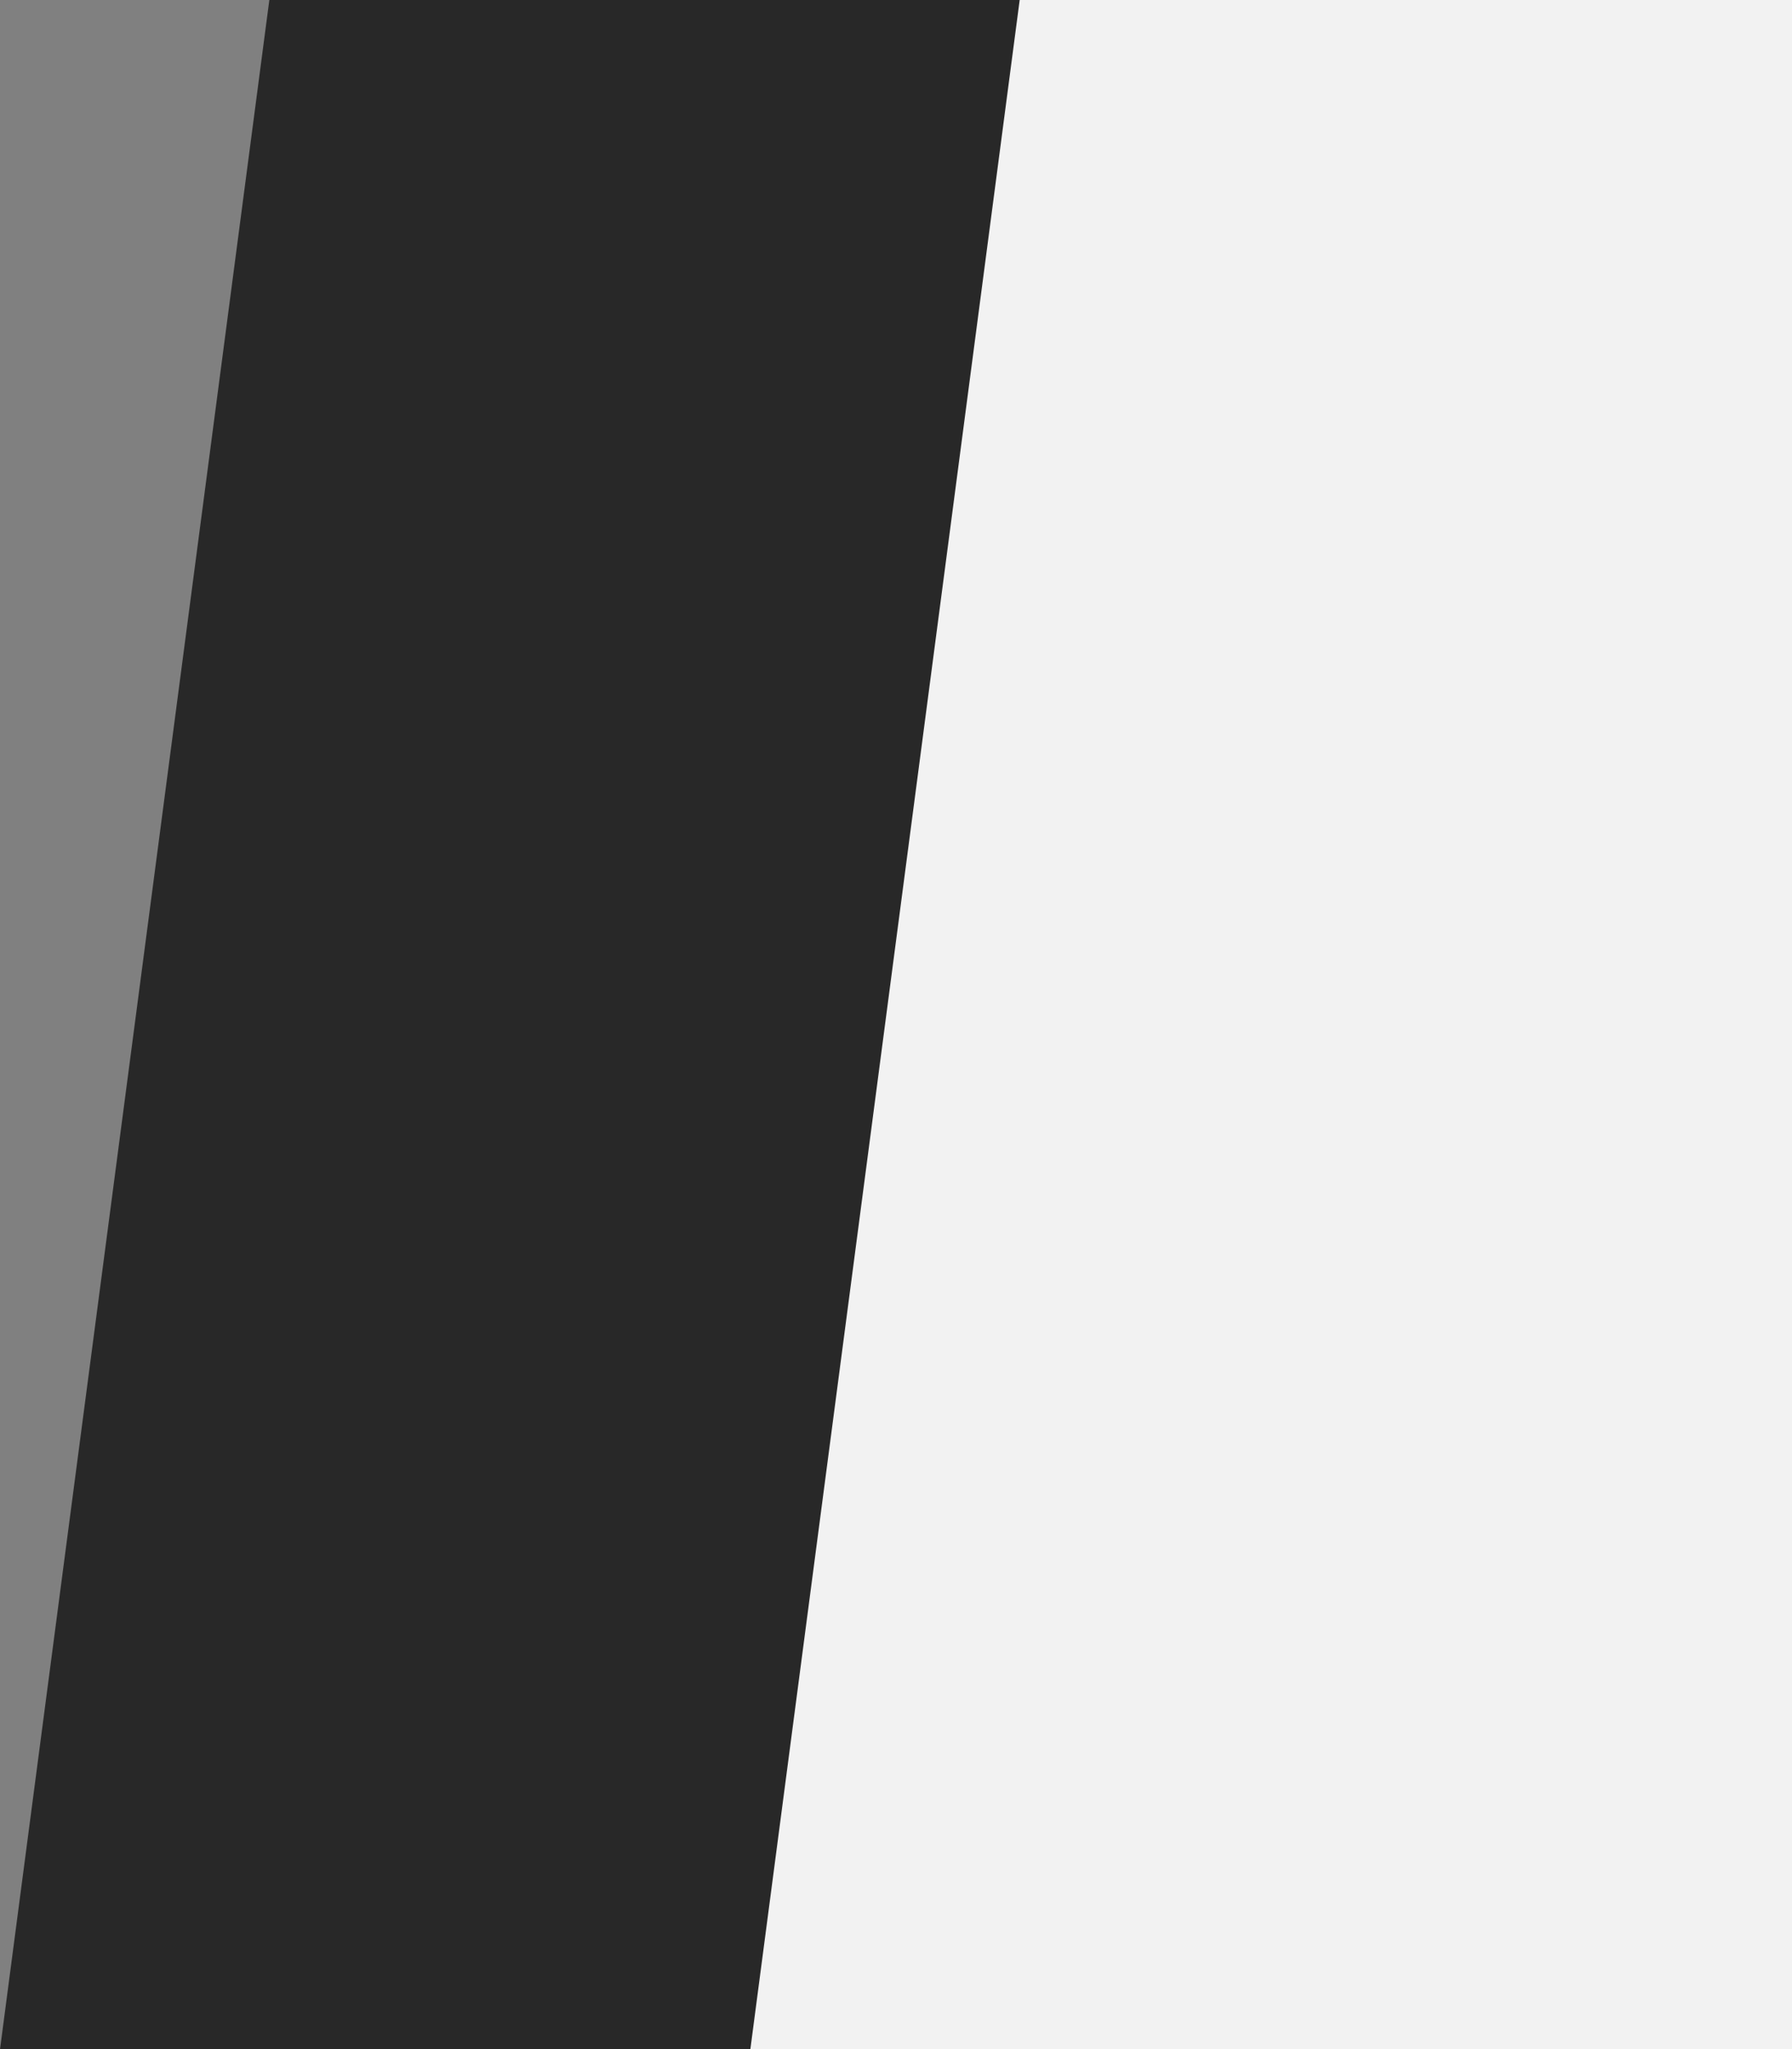
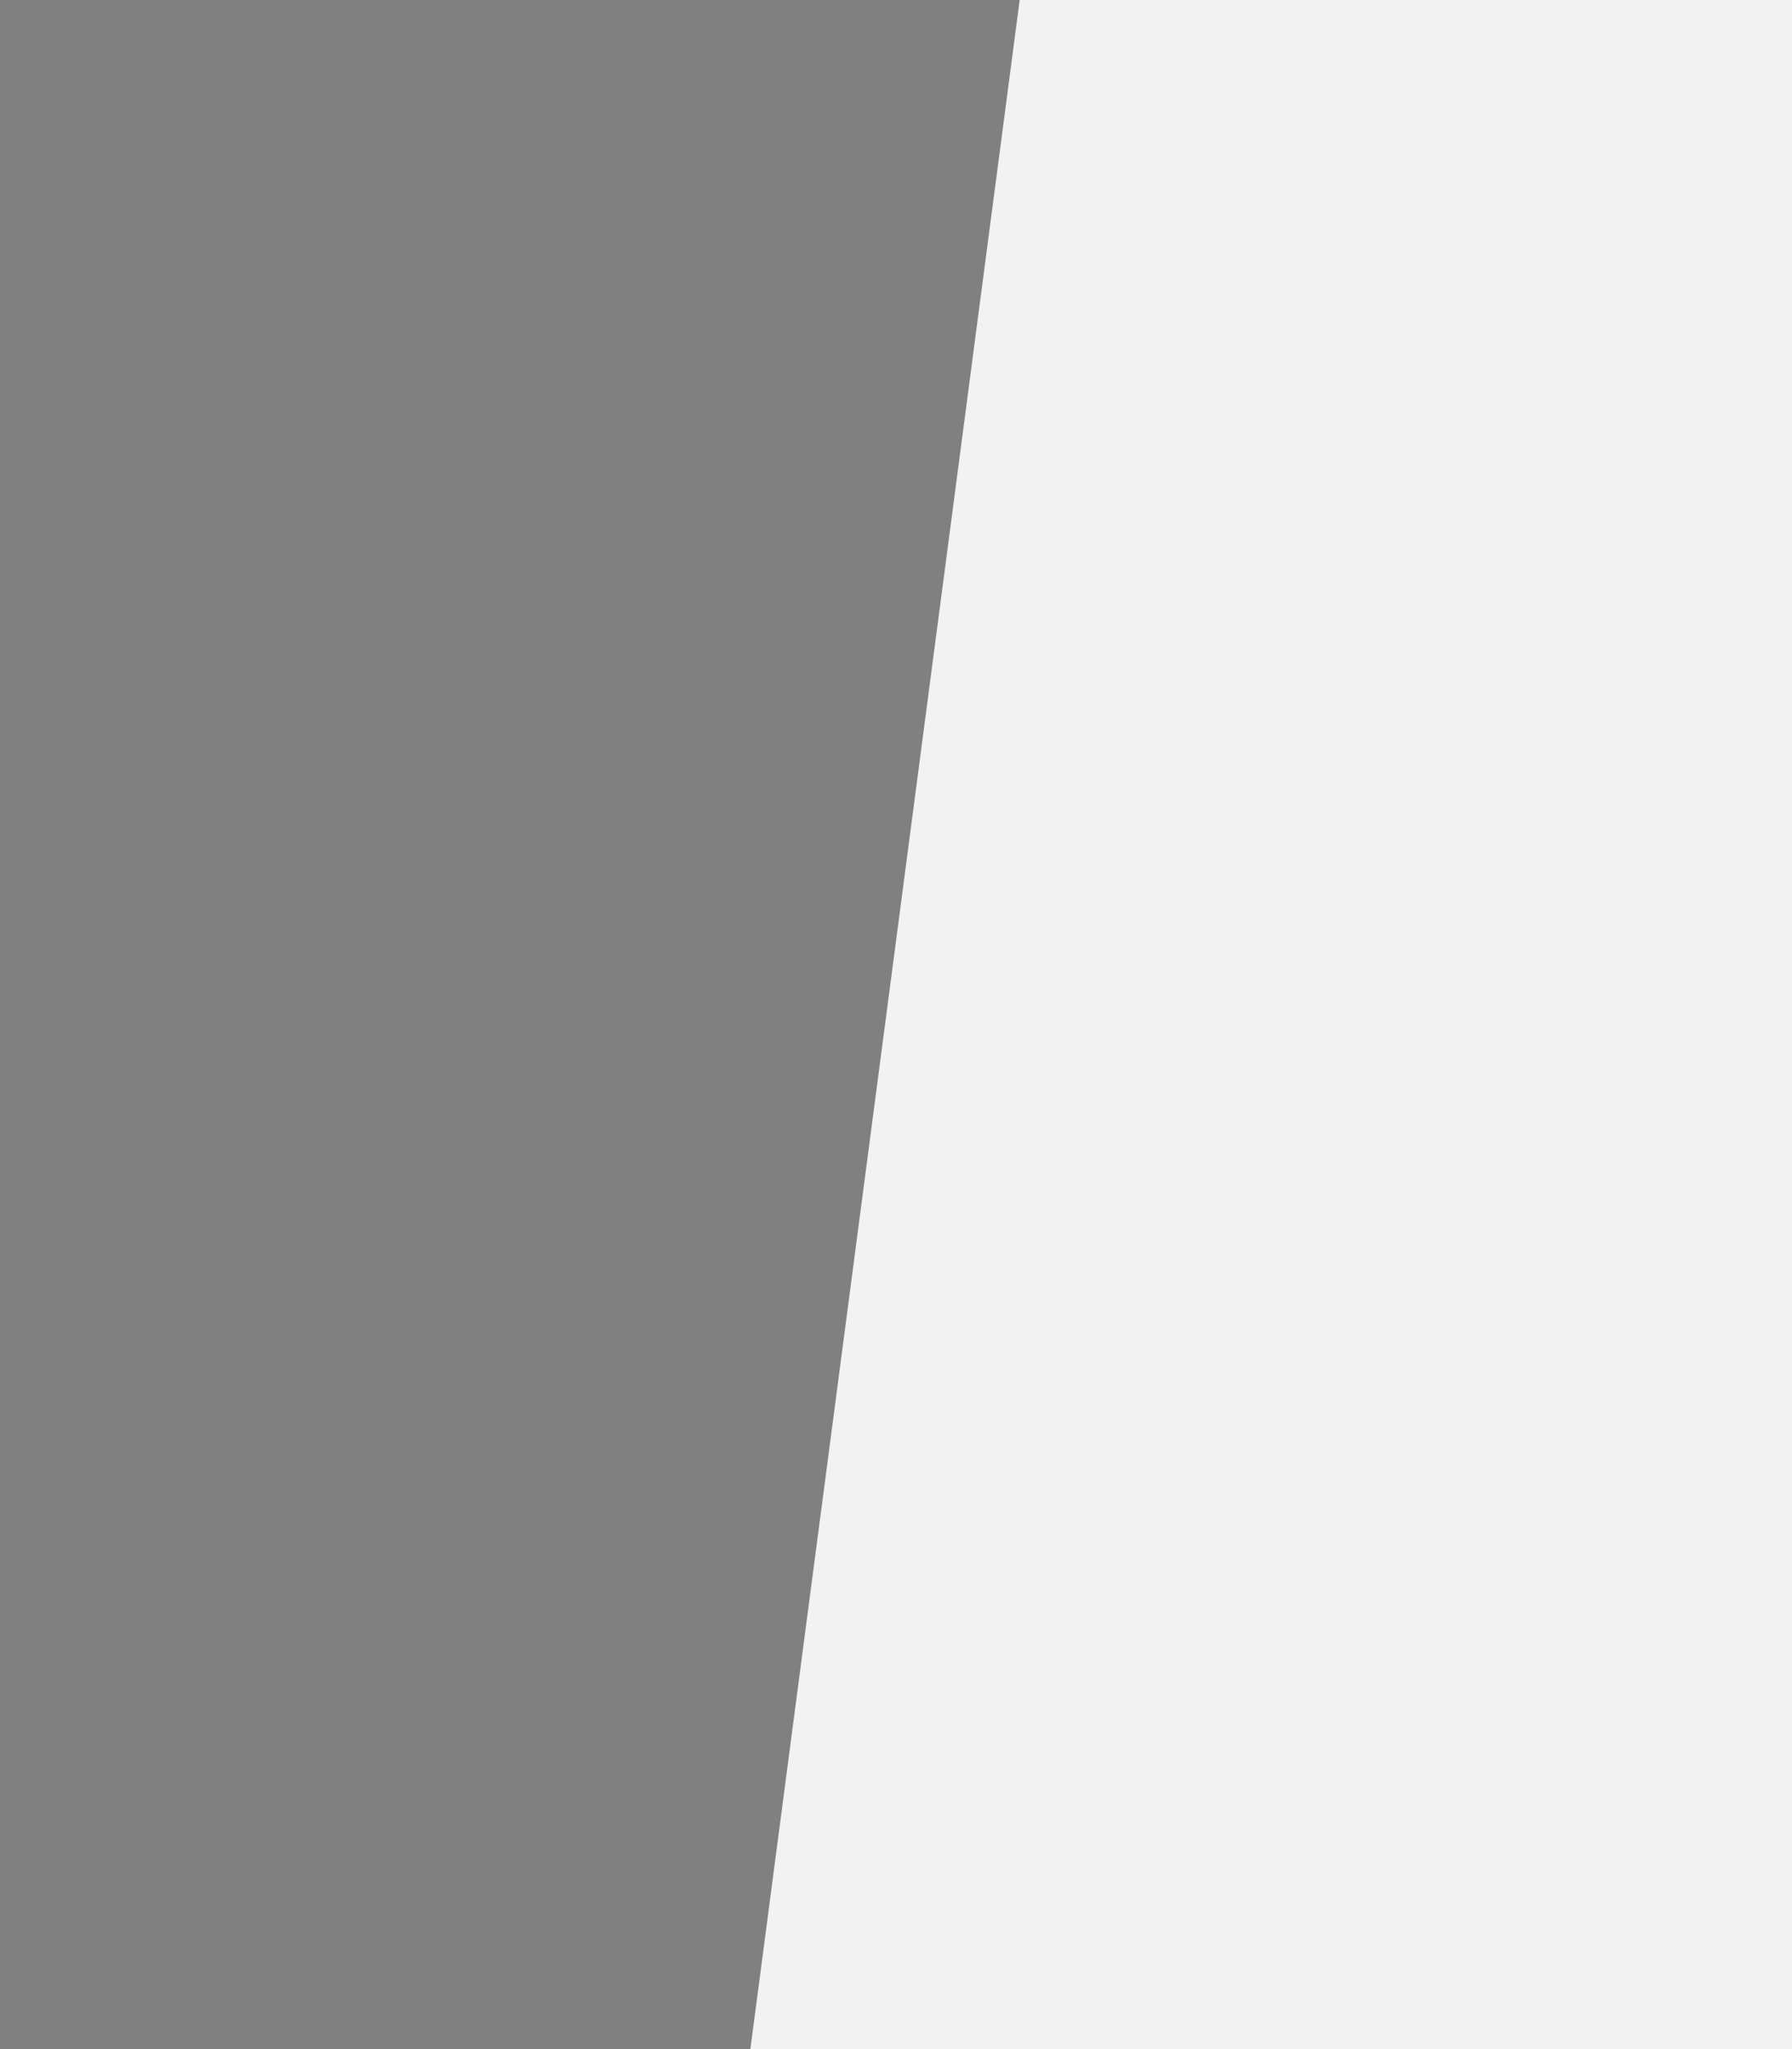
<svg xmlns="http://www.w3.org/2000/svg" id="Layer_1" viewBox="0 0 278.04 317.91">
  <rect x="0" y="0" width="278.04" height="317.91" fill="#808080" stroke="none" />
  <defs>
    <style>.cls-1{fill:#f2f2f2;}.cls-2{fill:#282828;}</style>
  </defs>
-   <polygon class="cls-2" points="117.91 317.91 0 317.91 41.79 0 159.7 0 117.91 317.91" />
  <polygon class="cls-1" points="278.04 317.91 116.42 317.91 158.21 0 278.04 0 278.04 317.91" />
</svg>